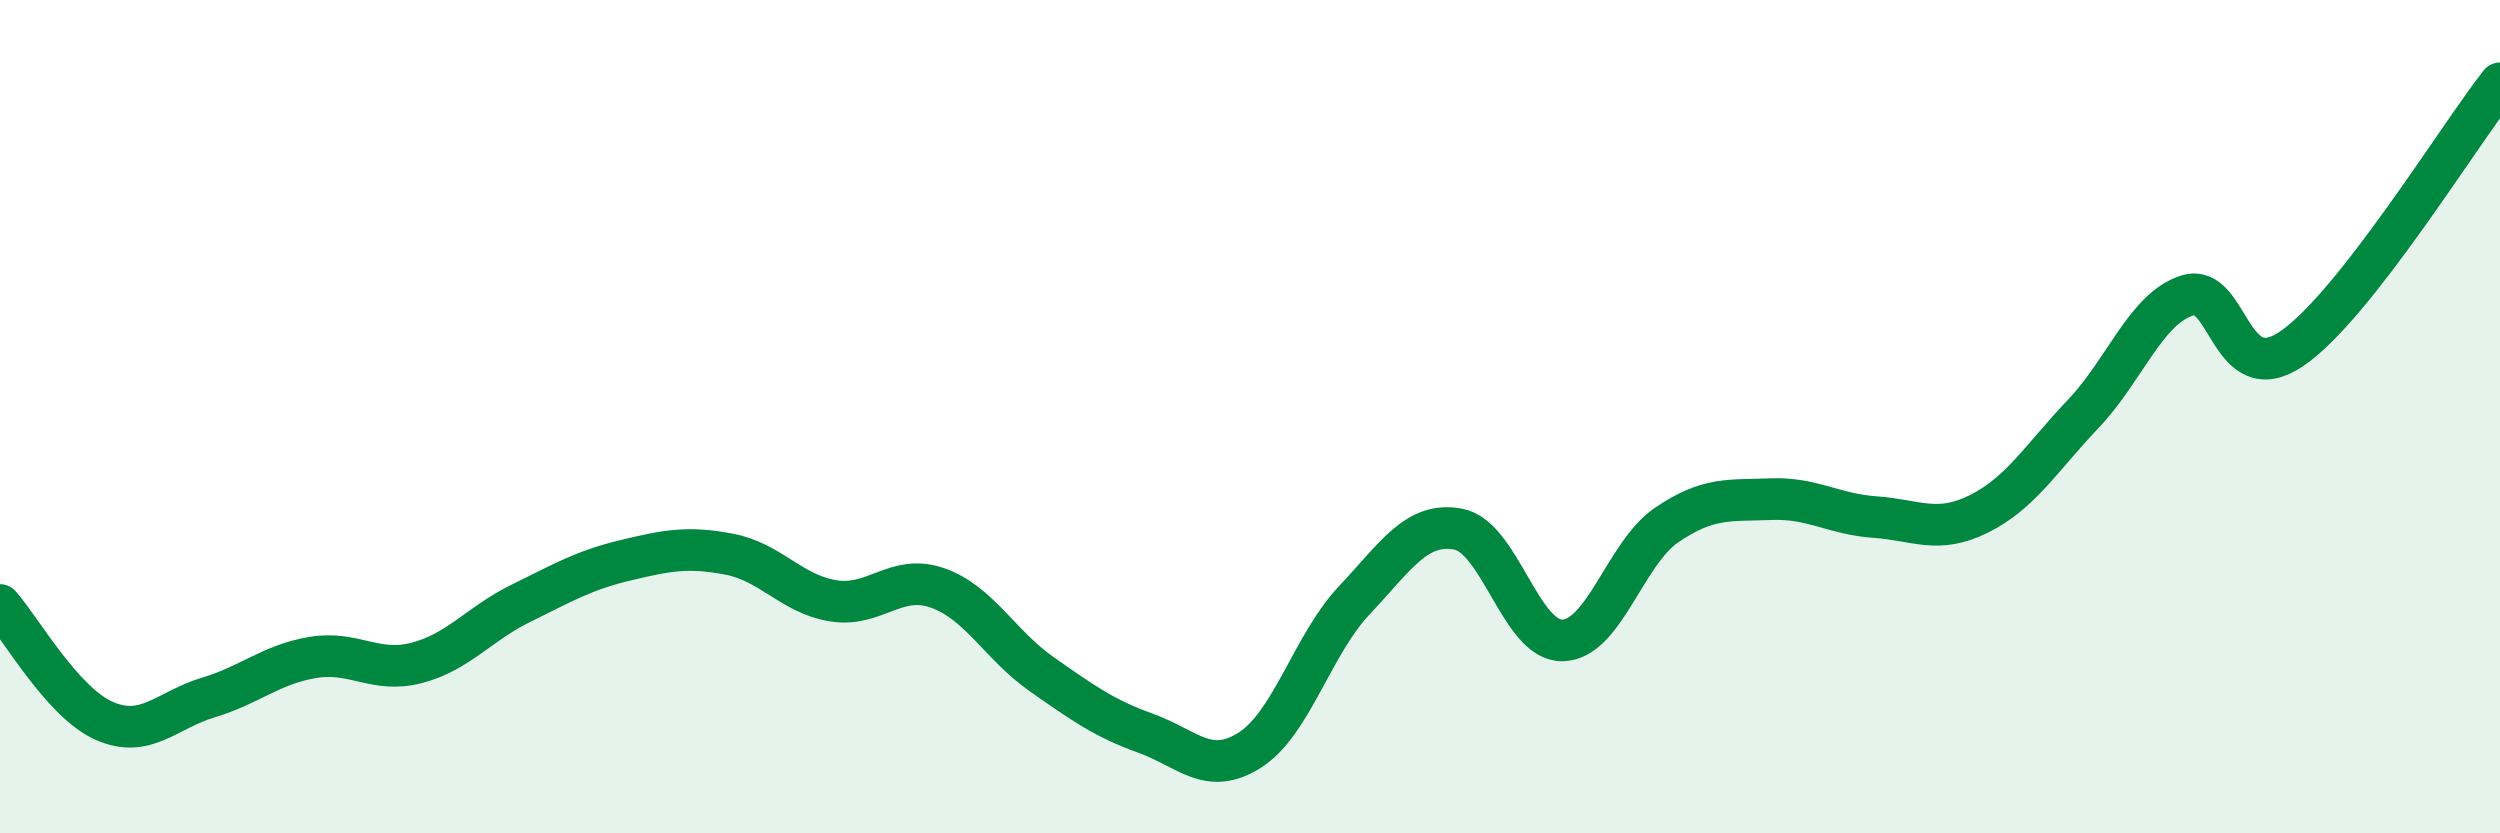
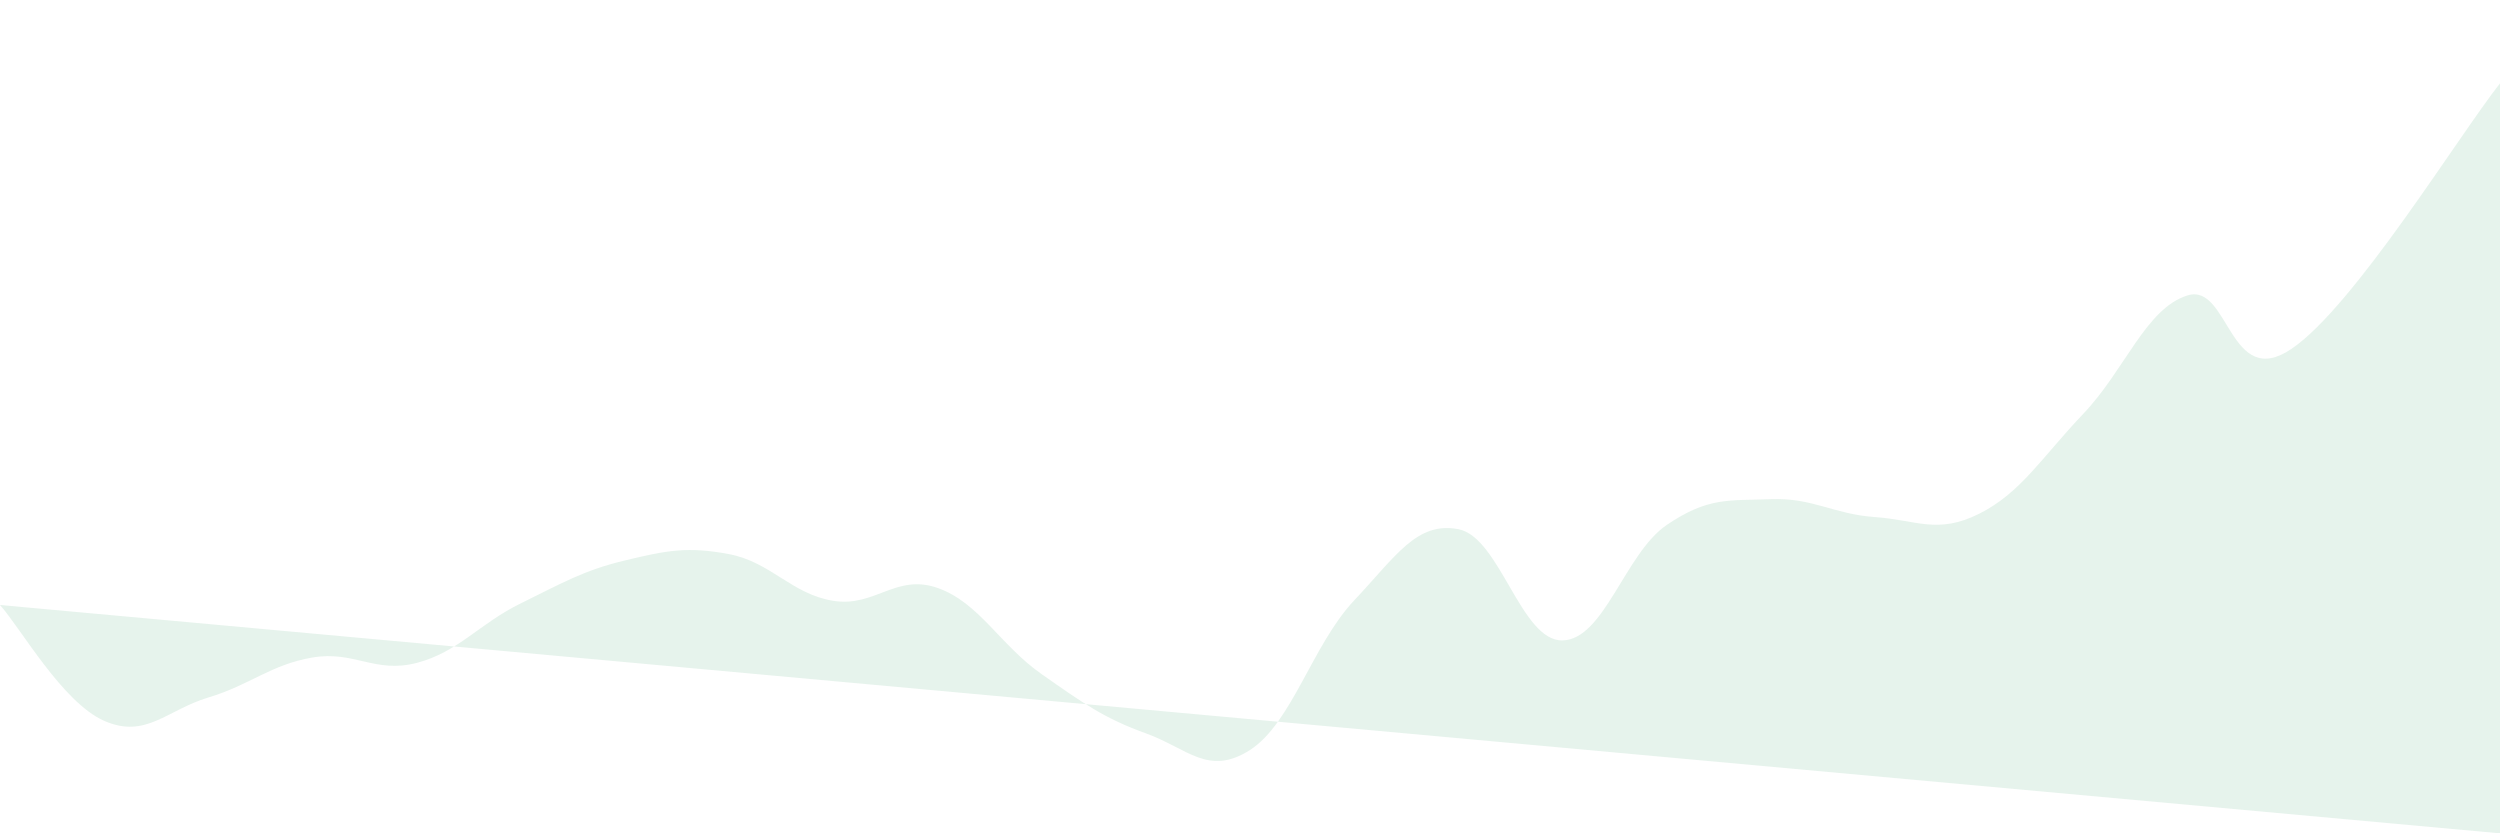
<svg xmlns="http://www.w3.org/2000/svg" width="60" height="20" viewBox="0 0 60 20">
-   <path d="M 0,14.52 C 0.5,15.08 1.5,16.86 2.5,17.3 C 3.5,17.74 4,17.04 5,16.74 C 6,16.44 6.5,15.95 7.5,15.78 C 8.5,15.61 9,16.17 10,15.91 C 11,15.65 11.5,14.97 12.5,14.48 C 13.5,13.99 14,13.69 15,13.45 C 16,13.21 16.5,13.11 17.5,13.3 C 18.5,13.49 19,14.26 20,14.42 C 21,14.58 21.5,13.76 22.5,14.11 C 23.5,14.46 24,15.48 25,16.18 C 26,16.88 26.5,17.24 27.5,17.6 C 28.5,17.96 29,18.64 30,18 C 31,17.36 31.5,15.47 32.5,14.41 C 33.5,13.35 34,12.51 35,12.7 C 36,12.89 36.5,15.39 37.5,15.37 C 38.5,15.35 39,13.28 40,12.6 C 41,11.92 41.5,12.02 42.5,11.98 C 43.5,11.94 44,12.34 45,12.41 C 46,12.48 46.5,12.83 47.5,12.33 C 48.5,11.83 49,10.98 50,9.93 C 51,8.88 51.5,7.4 52.5,7.09 C 53.5,6.78 53.5,9.39 55,8.37 C 56.5,7.35 59,3.27 60,2L60 20L0 20Z" fill="#008740" opacity="0.1" stroke-linecap="round" stroke-linejoin="round" />
-   <path d="M 0,14.52 C 0.5,15.08 1.5,16.86 2.5,17.3 C 3.5,17.74 4,17.04 5,16.74 C 6,16.44 6.5,15.95 7.5,15.78 C 8.5,15.61 9,16.17 10,15.91 C 11,15.65 11.5,14.97 12.5,14.48 C 13.5,13.99 14,13.69 15,13.45 C 16,13.21 16.5,13.11 17.5,13.3 C 18.5,13.49 19,14.26 20,14.42 C 21,14.58 21.5,13.76 22.5,14.11 C 23.5,14.46 24,15.48 25,16.18 C 26,16.88 26.5,17.24 27.5,17.6 C 28.5,17.96 29,18.64 30,18 C 31,17.36 31.5,15.47 32.5,14.41 C 33.5,13.35 34,12.51 35,12.7 C 36,12.89 36.5,15.39 37.5,15.37 C 38.5,15.35 39,13.28 40,12.6 C 41,11.92 41.5,12.02 42.5,11.98 C 43.5,11.94 44,12.34 45,12.41 C 46,12.48 46.5,12.83 47.5,12.33 C 48.5,11.83 49,10.98 50,9.93 C 51,8.88 51.5,7.4 52.5,7.09 C 53.5,6.78 53.5,9.39 55,8.37 C 56.5,7.35 59,3.27 60,2" stroke="#008740" stroke-width="1" fill="none" stroke-linecap="round" stroke-linejoin="round" />
+   <path d="M 0,14.52 C 0.5,15.08 1.5,16.86 2.5,17.3 C 3.5,17.74 4,17.04 5,16.74 C 6,16.44 6.5,15.95 7.5,15.78 C 8.5,15.61 9,16.17 10,15.91 C 11,15.65 11.5,14.97 12.5,14.48 C 13.5,13.99 14,13.69 15,13.45 C 16,13.21 16.5,13.11 17.5,13.3 C 18.5,13.49 19,14.26 20,14.42 C 21,14.58 21.5,13.76 22.5,14.11 C 23.5,14.46 24,15.48 25,16.18 C 26,16.88 26.5,17.24 27.5,17.6 C 28.5,17.96 29,18.64 30,18 C 31,17.36 31.5,15.47 32.5,14.41 C 33.5,13.35 34,12.51 35,12.7 C 36,12.89 36.5,15.39 37.5,15.37 C 38.5,15.35 39,13.28 40,12.6 C 41,11.92 41.5,12.02 42.5,11.98 C 43.5,11.94 44,12.34 45,12.41 C 46,12.48 46.5,12.83 47.5,12.33 C 48.5,11.83 49,10.98 50,9.93 C 51,8.88 51.5,7.4 52.5,7.09 C 53.5,6.78 53.5,9.39 55,8.37 C 56.5,7.35 59,3.27 60,2L60 20Z" fill="#008740" opacity="0.1" stroke-linecap="round" stroke-linejoin="round" />
</svg>